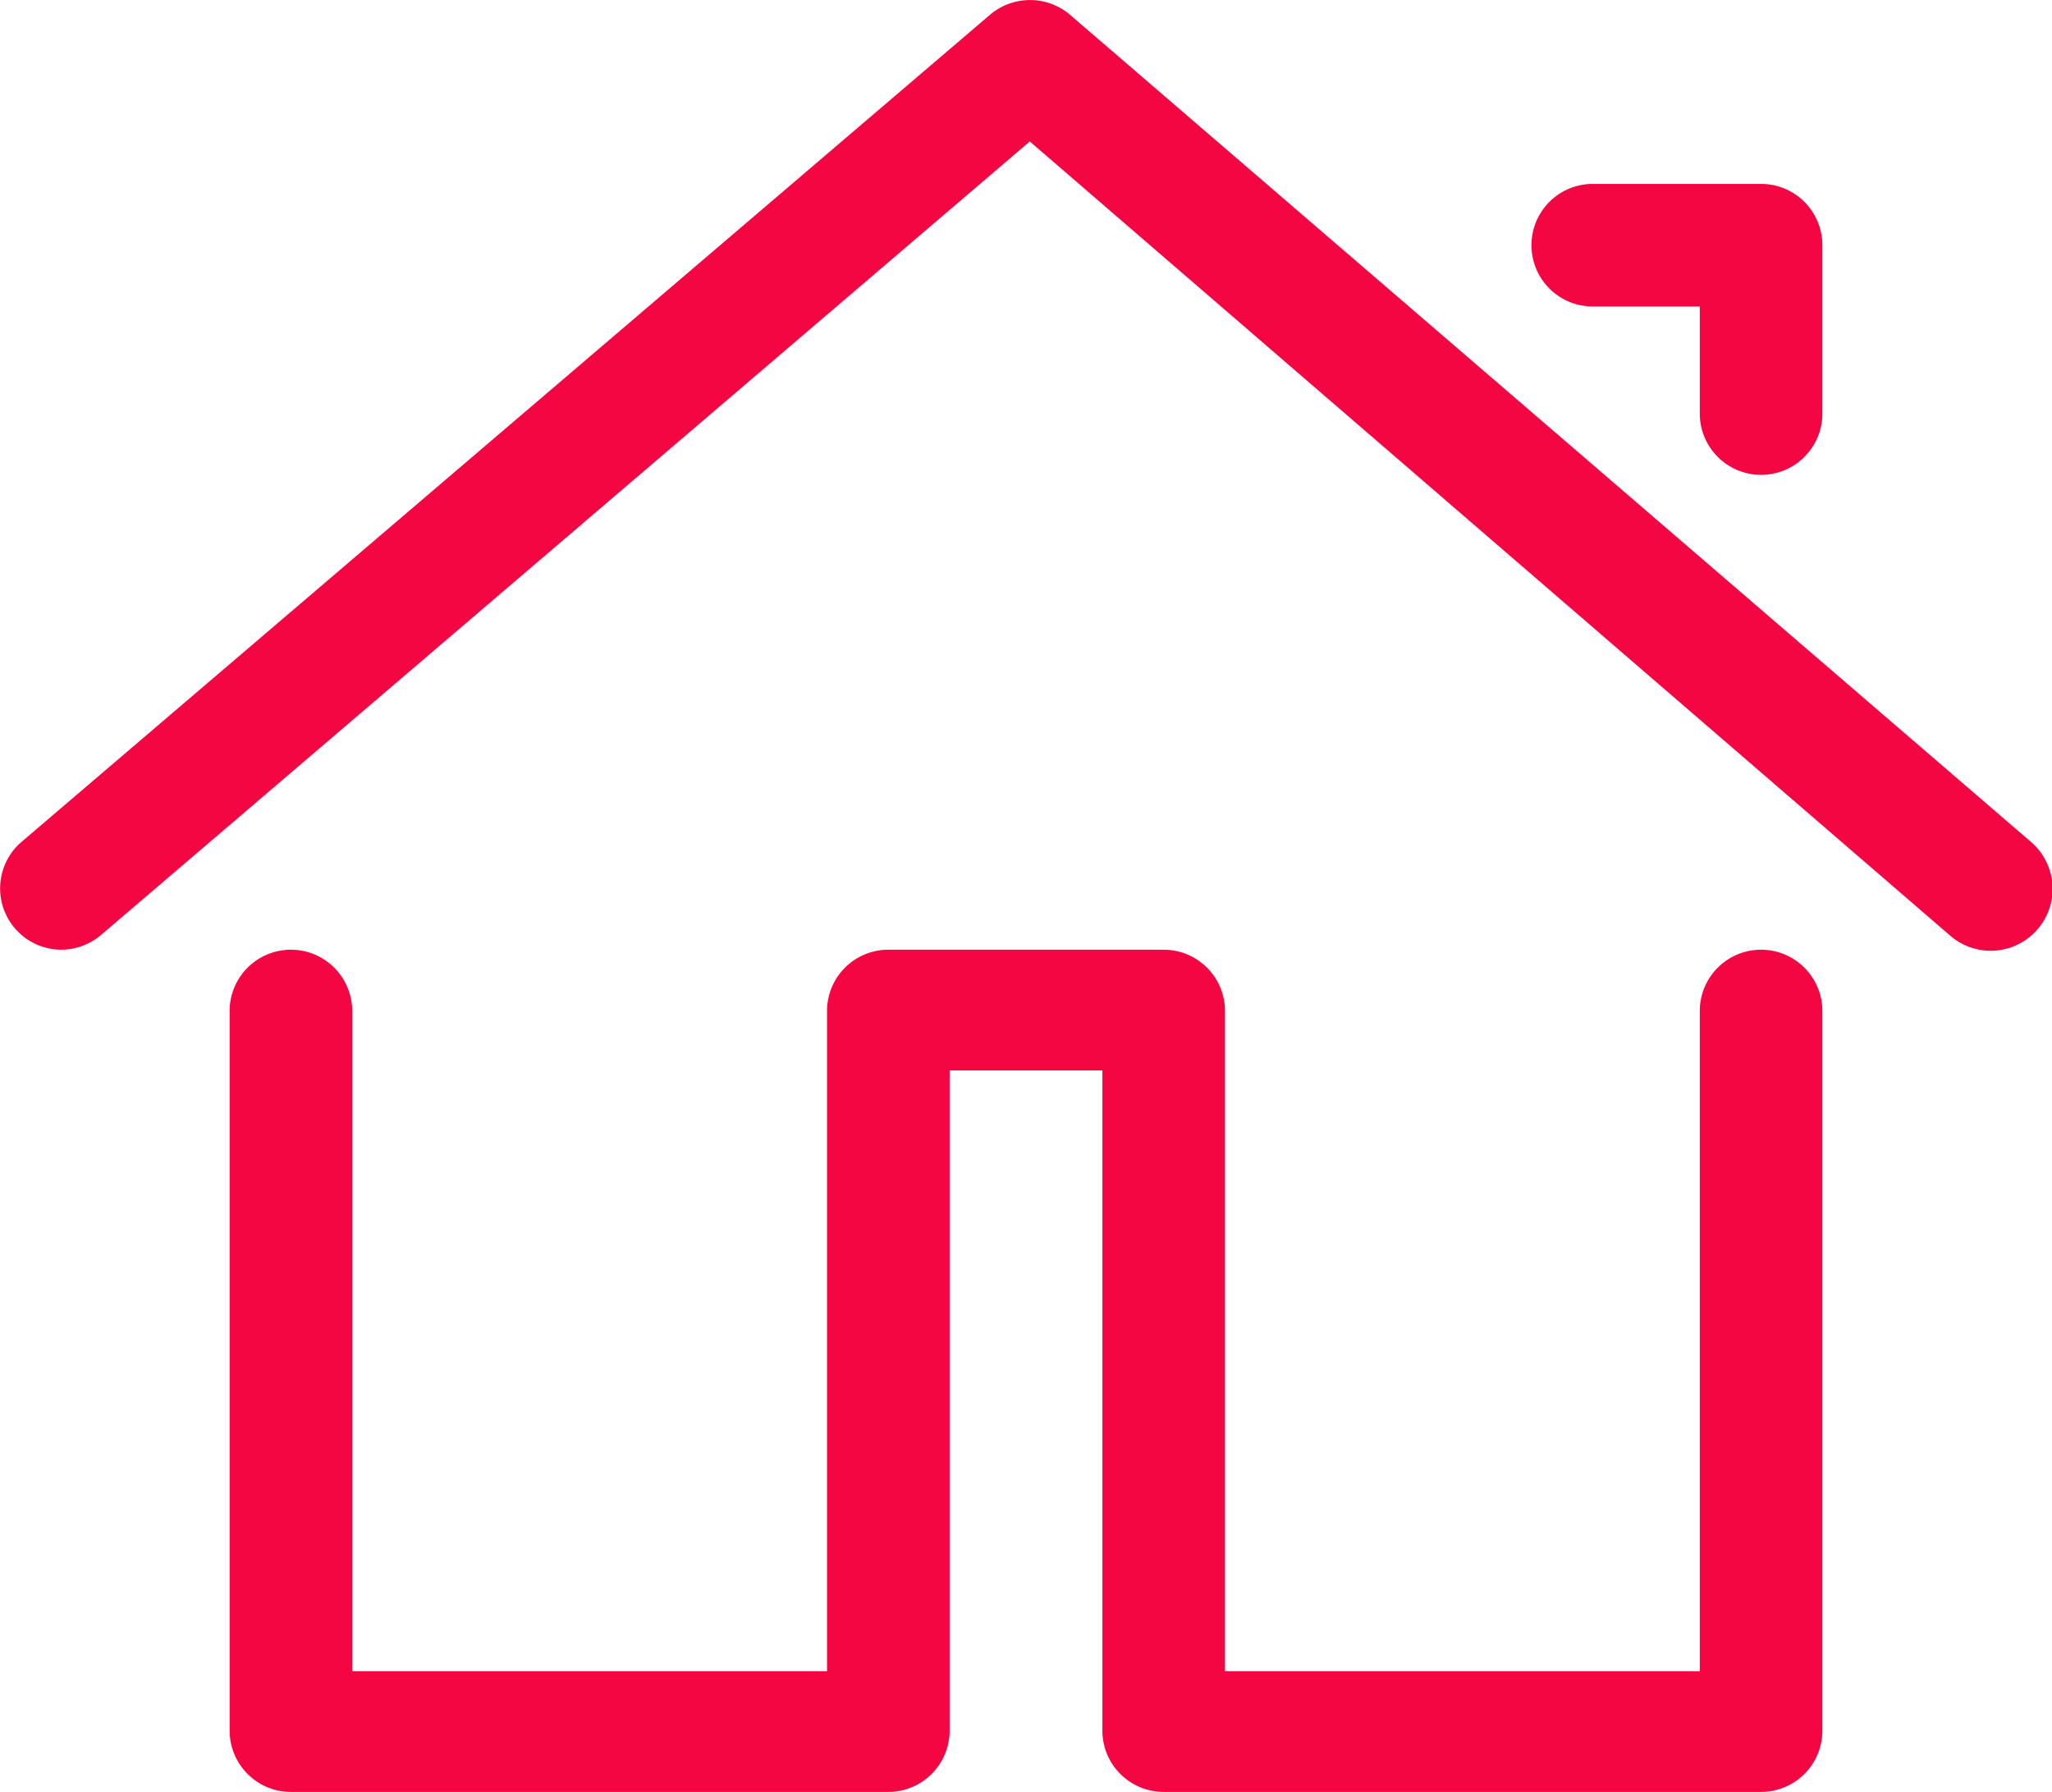
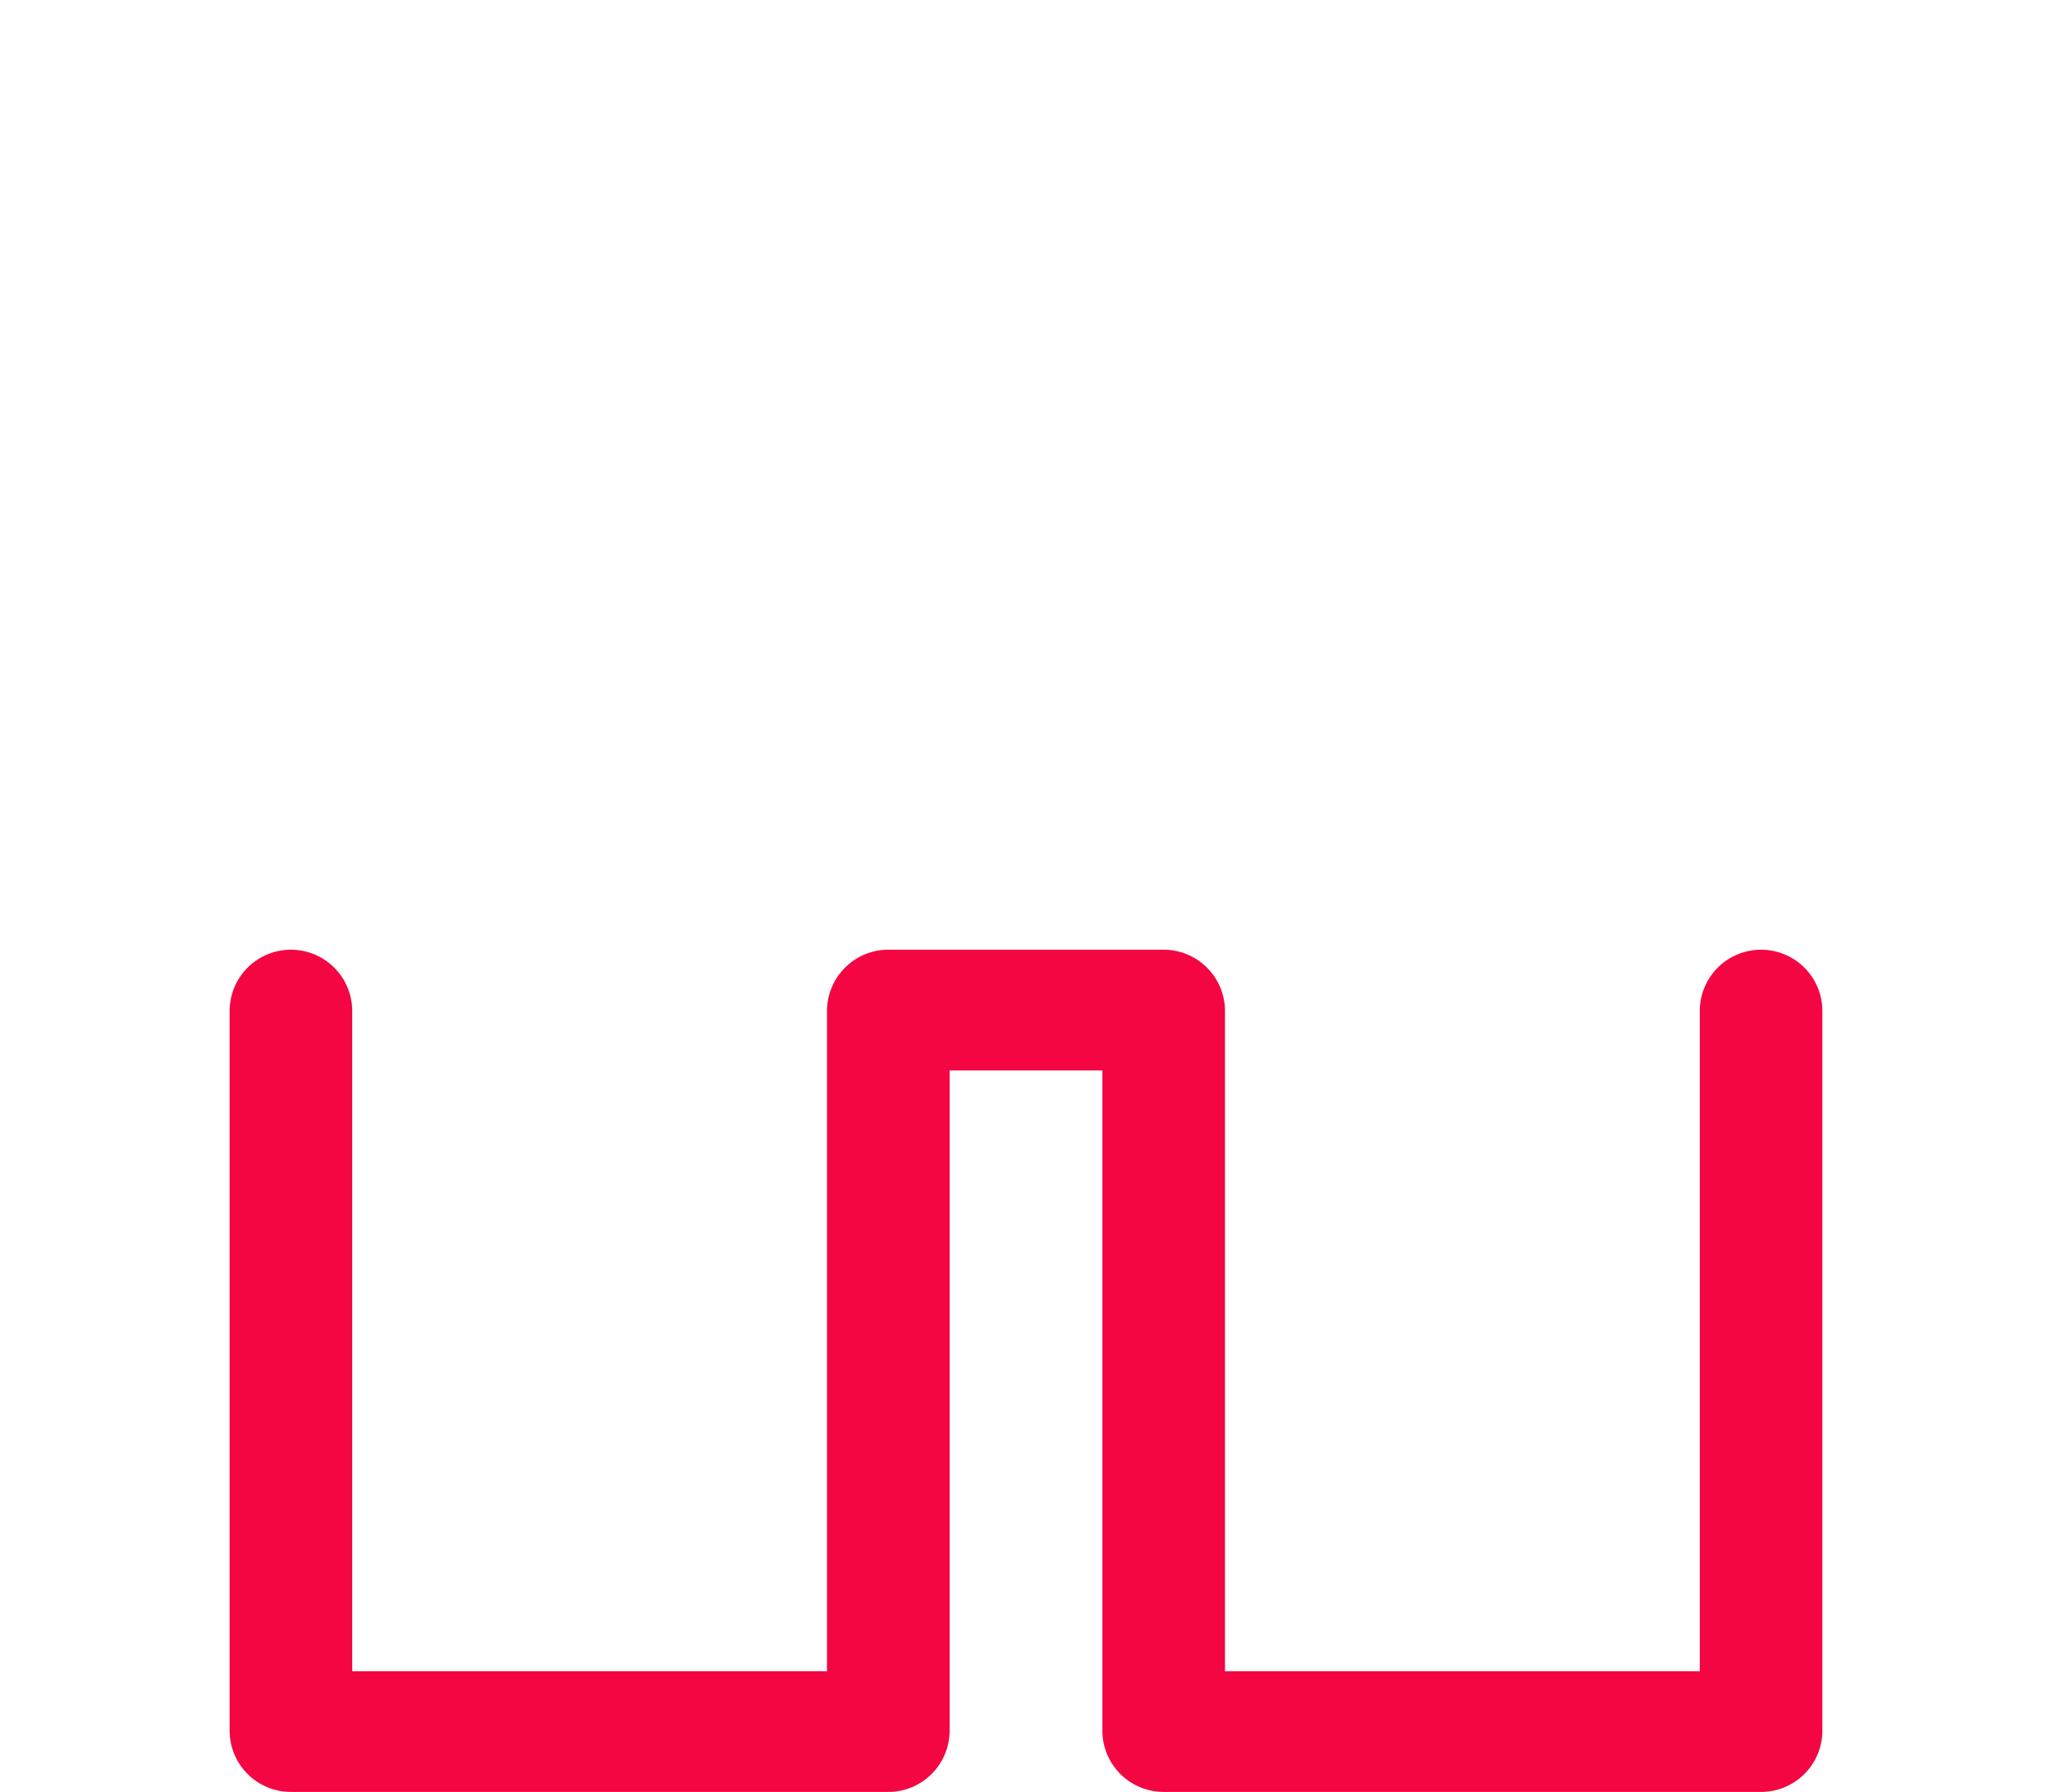
<svg xmlns="http://www.w3.org/2000/svg" viewBox="0 0 43.52 38">
  <defs>
    <style>
      .a78f4c99-8269-4762-a900-cde8dafa1c93 {
        fill: #f40642;
      }
    </style>
  </defs>
  <title>move</title>
  <g id="192ac06e-d726-46f8-9ef1-56418a5637dc" data-name="Layer 2">
    <g id="66aadb28-24b1-45ed-a774-83950323a6c2" data-name="Layer 2">
      <g>
        <path class="a78f4c99-8269-4762-a900-cde8dafa1c93" d="M37.35,38H24.68a1.3,1.3,0,0,1-1.3-1.3v-14H20.14v14a1.3,1.3,0,0,1-1.3,1.3H6.17a1.3,1.3,0,0,1-1.3-1.3V21.44a1.3,1.3,0,1,1,2.6,0v14H17.54v-14a1.3,1.3,0,0,1,1.3-1.3h5.84a1.3,1.3,0,0,1,1.3,1.3v14H36.05v-14a1.3,1.3,0,1,1,2.6,0V36.7A1.3,1.3,0,0,1,37.35,38Z" />
-         <path class="a78f4c99-8269-4762-a900-cde8dafa1c93" d="M37.35,10.07a1.3,1.3,0,0,1-1.3-1.3V6.5H33.78a1.3,1.3,0,0,1,0-2.6h3.57a1.3,1.3,0,0,1,1.3,1.3V8.77A1.3,1.3,0,0,1,37.35,10.07Z" />
-         <path class="a78f4c99-8269-4762-a900-cde8dafa1c93" d="M1.3,20.14a1.3,1.3,0,0,1-.84-2.29L21,.31a1.31,1.31,0,0,1,1.69,0L43.07,17.85a1.3,1.3,0,1,1-1.7,2L21.84,3,2.14,19.83A1.32,1.32,0,0,1,1.3,20.14Z" />
      </g>
    </g>
  </g>
</svg>